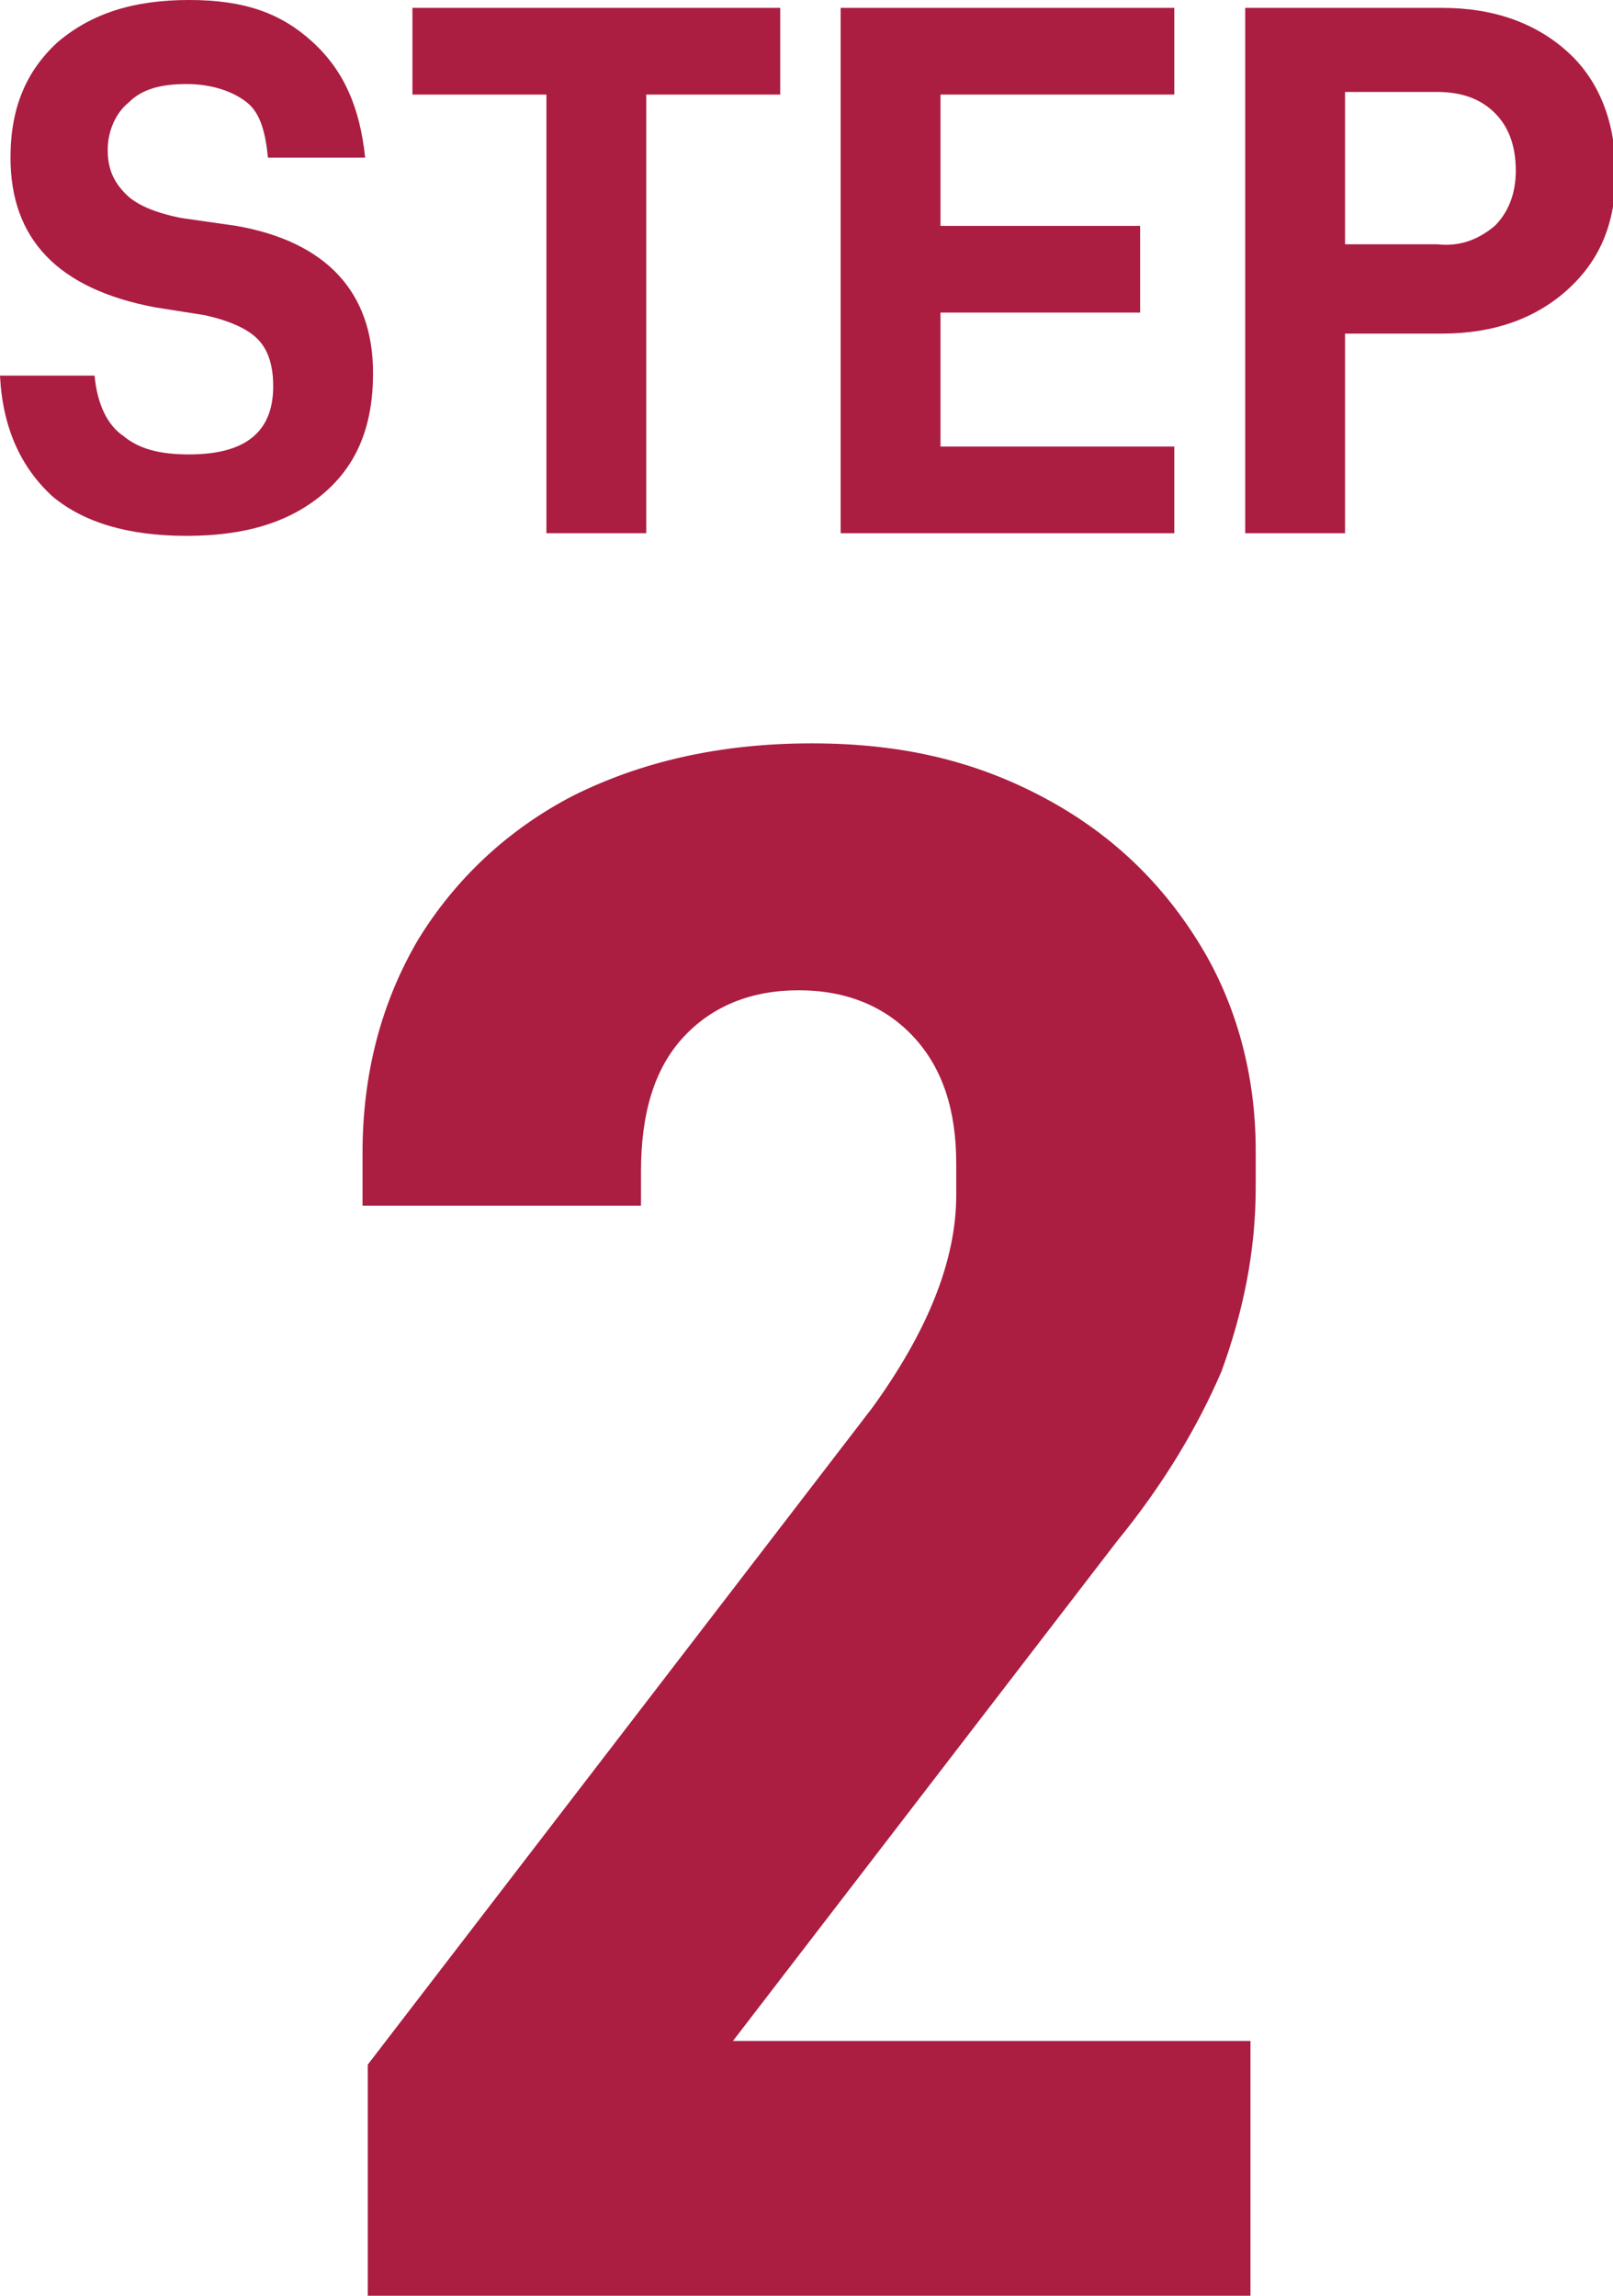
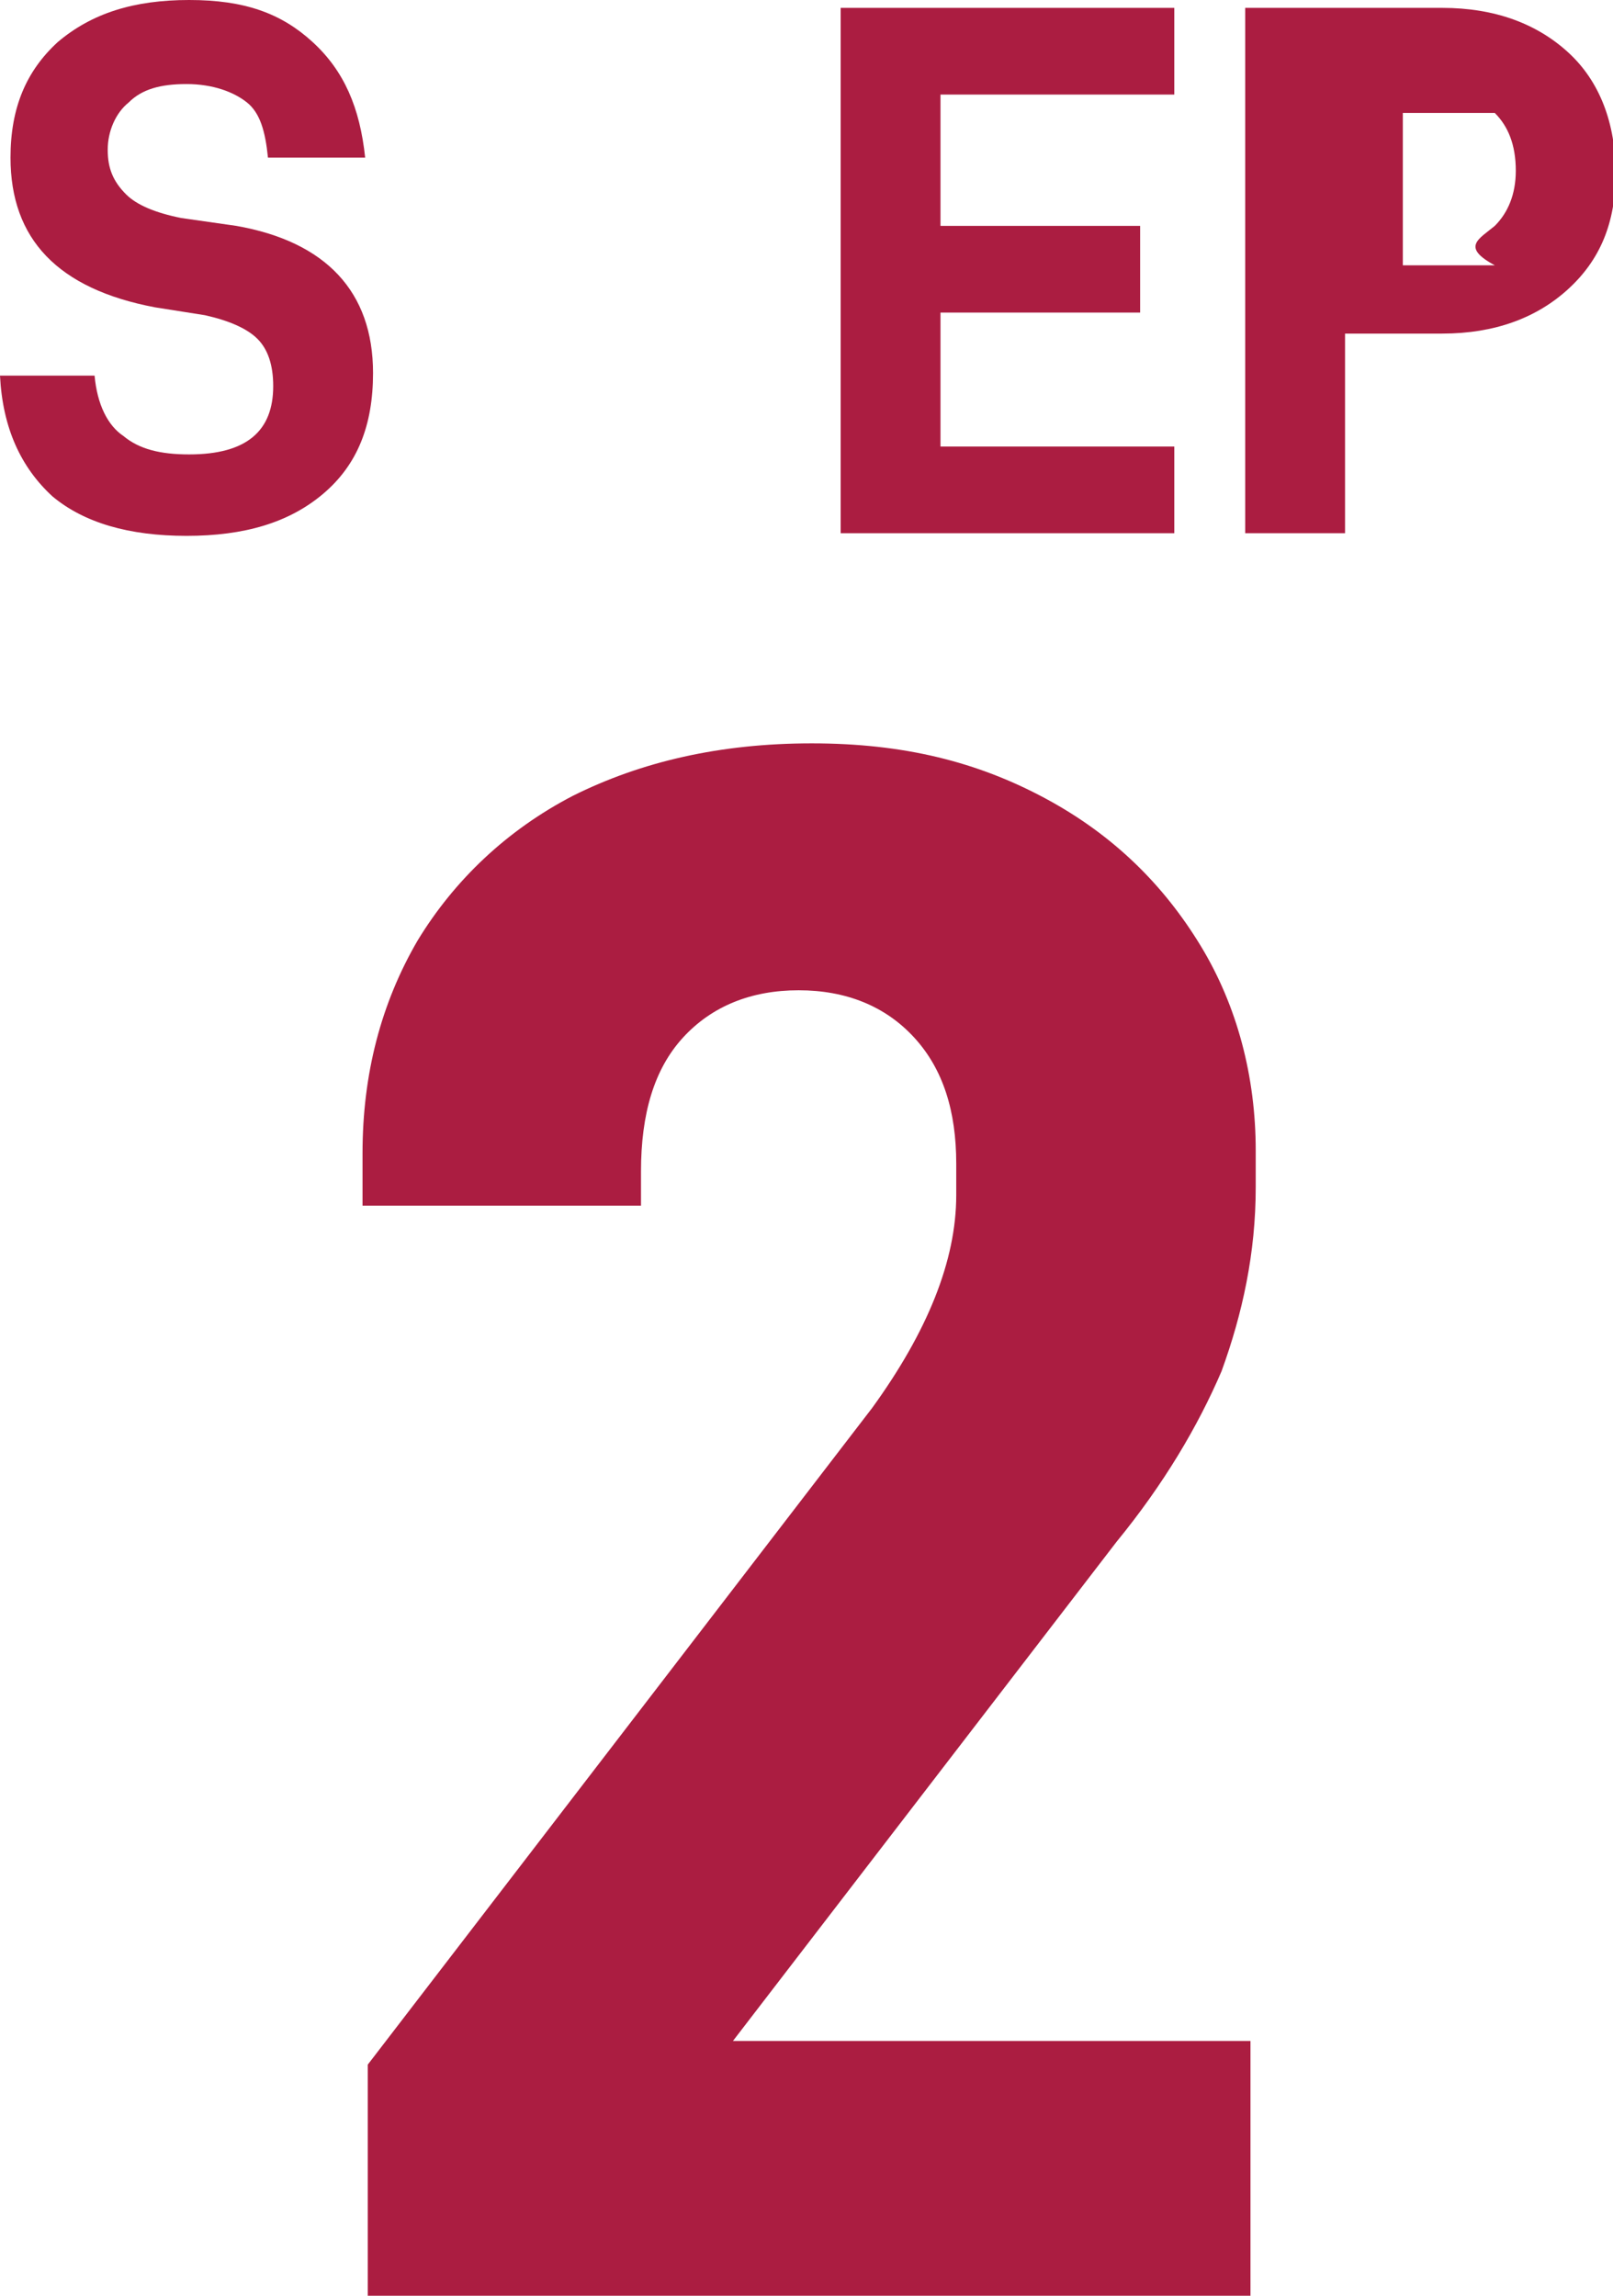
<svg xmlns="http://www.w3.org/2000/svg" version="1.1" id="b" x="0px" y="0px" viewBox="0 0 61.4 87.4" style="enable-background:new 0 0 61.4 87.4;" xml:space="preserve">
  <style type="text/css">
	.st0{fill:#AB1D41;}
</style>
  <path class="st0" d="M14,78.6l19.2-25c2.1-2.9,3.2-5.6,3.2-8.1v-1.2c0-2-0.5-3.6-1.6-4.8s-2.6-1.8-4.4-1.8s-3.3,0.6-4.4,1.8  s-1.6,2.9-1.6,5.1v1.3H13.8v-2c0-3,0.7-5.7,2.1-8.1c1.4-2.3,3.4-4.2,5.9-5.5c2.6-1.3,5.6-2,9.1-2s6.3,0.7,8.9,2.1s4.5,3.3,5.9,5.6  s2.1,5,2.1,7.8v1.4c0,2.5-0.5,4.8-1.3,7c-0.9,2.1-2.2,4.3-4,6.5L27.9,77.7h19.7v9.7H14V78.6L14,78.6z" />
  <path class="st0" d="M2,18.9c-1.2-1.1-1.9-2.6-2-4.6h3.6c0.1,1.1,0.5,1.9,1.1,2.3c0.6,0.5,1.4,0.7,2.5,0.7c2.2,0,3.2-0.9,3.2-2.6  c0-0.8-0.2-1.4-0.6-1.8c-0.4-0.4-1.1-0.7-2-0.9l-1.9-0.3C2.2,11,0.4,9.1,0.4,6c0-1.9,0.6-3.3,1.8-4.4C3.5,0.5,5.1,0,7.2,0  s3.5,0.5,4.7,1.6s1.8,2.5,2,4.4h-3.7c-0.1-1-0.3-1.7-0.8-2.1S8.1,3.2,7.1,3.2S5.4,3.4,4.9,3.9C4.4,4.3,4.1,5,4.1,5.7  c0,0.7,0.2,1.2,0.7,1.7c0.4,0.4,1.1,0.7,2.1,0.9L9,8.6c3.4,0.6,5.2,2.5,5.2,5.6c0,2-0.6,3.5-1.9,4.6c-1.3,1.1-3,1.6-5.2,1.6  S3.2,19.9,2,18.9L2,18.9z" />
-   <path class="st0" d="M29.7,3.6h-5.1v16.7h-3.8V3.6h-5.1V0.3h14L29.7,3.6L29.7,3.6z" />
  <path class="st0" d="M35.8,3.6v5h7.6v3.3h-7.6V17h8.9v3.3H32v-20h12.7v3.3L35.8,3.6L35.8,3.6z" />
-   <path class="st0" d="M59.7,2c1.2,1.1,1.8,2.7,1.8,4.6s-0.6,3.3-1.8,4.4s-2.8,1.7-4.8,1.7h-3.7v7.6h-3.8v-20h7.5  C56.9,0.3,58.5,0.9,59.7,2z M56.9,8.6c0.5-0.5,0.8-1.2,0.8-2.1c0-1-0.3-1.7-0.8-2.2s-1.2-0.8-2.2-0.8h-3.5v5.8h3.5  C55.6,9.4,56.3,9.1,56.9,8.6z" />
+   <path class="st0" d="M59.7,2c1.2,1.1,1.8,2.7,1.8,4.6s-0.6,3.3-1.8,4.4s-2.8,1.7-4.8,1.7h-3.7v7.6h-3.8v-20h7.5  C56.9,0.3,58.5,0.9,59.7,2z M56.9,8.6c0.5-0.5,0.8-1.2,0.8-2.1c0-1-0.3-1.7-0.8-2.2h-3.5v5.8h3.5  C55.6,9.4,56.3,9.1,56.9,8.6z" />
</svg>